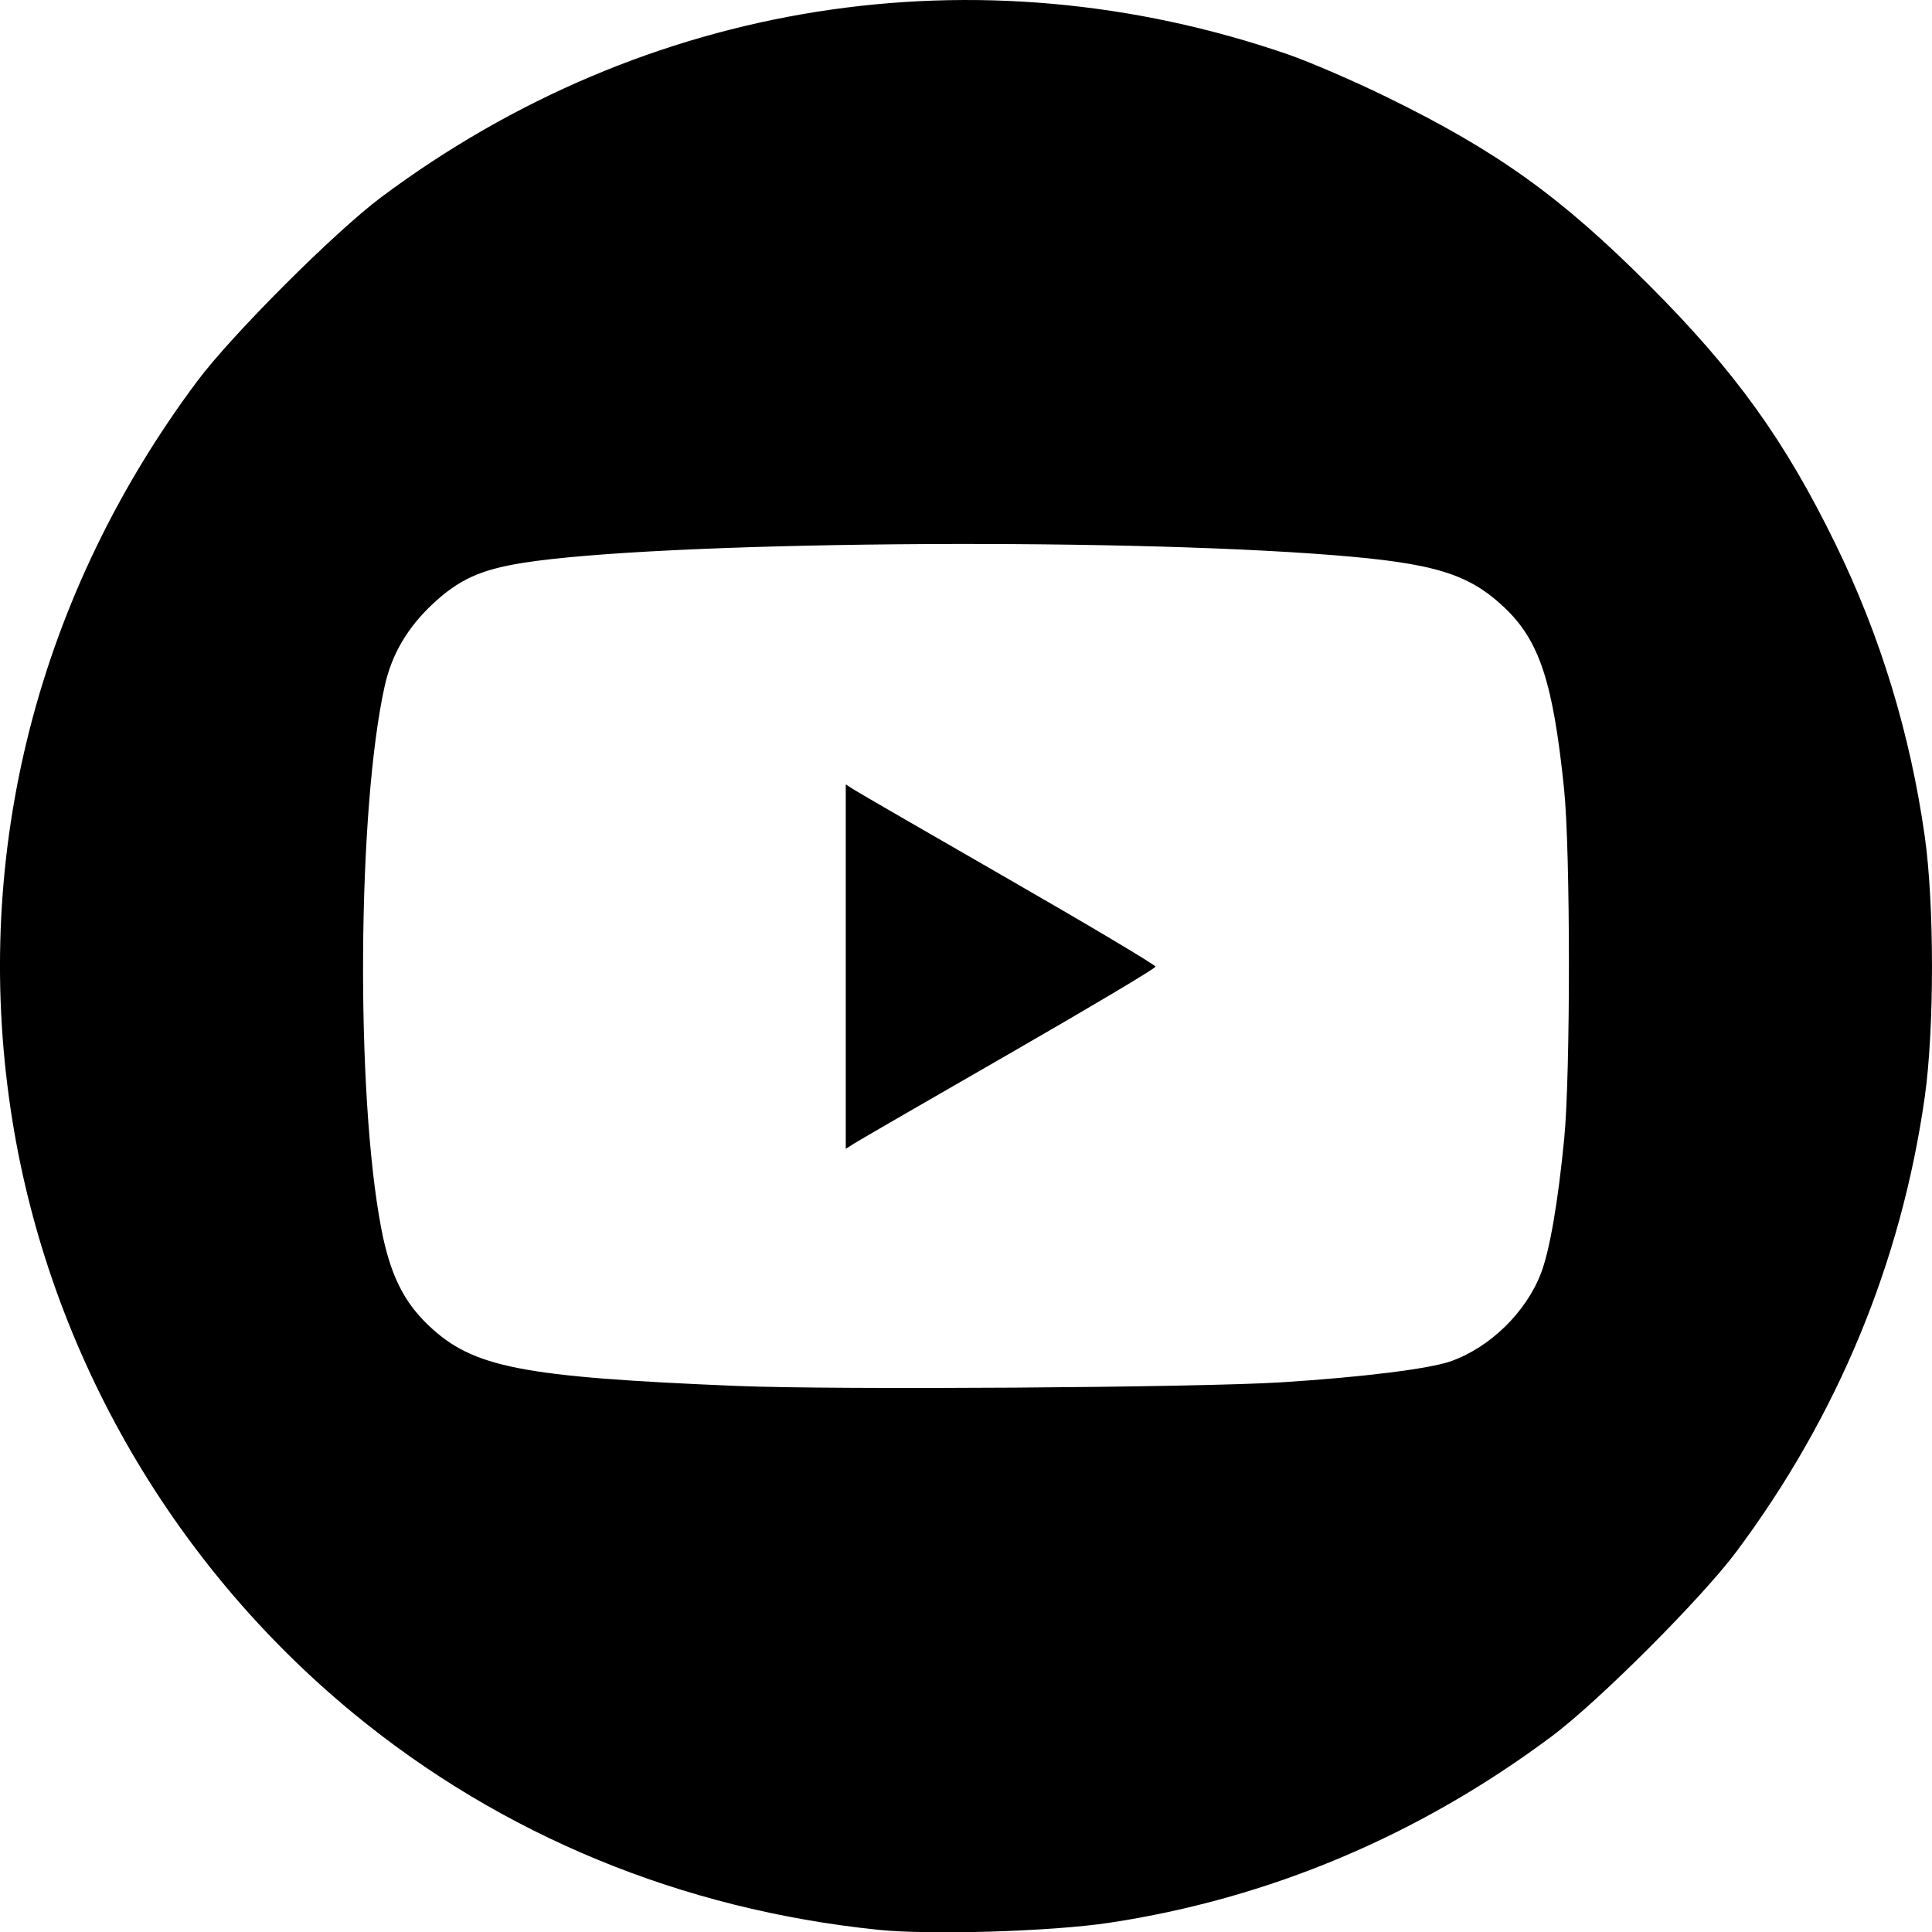
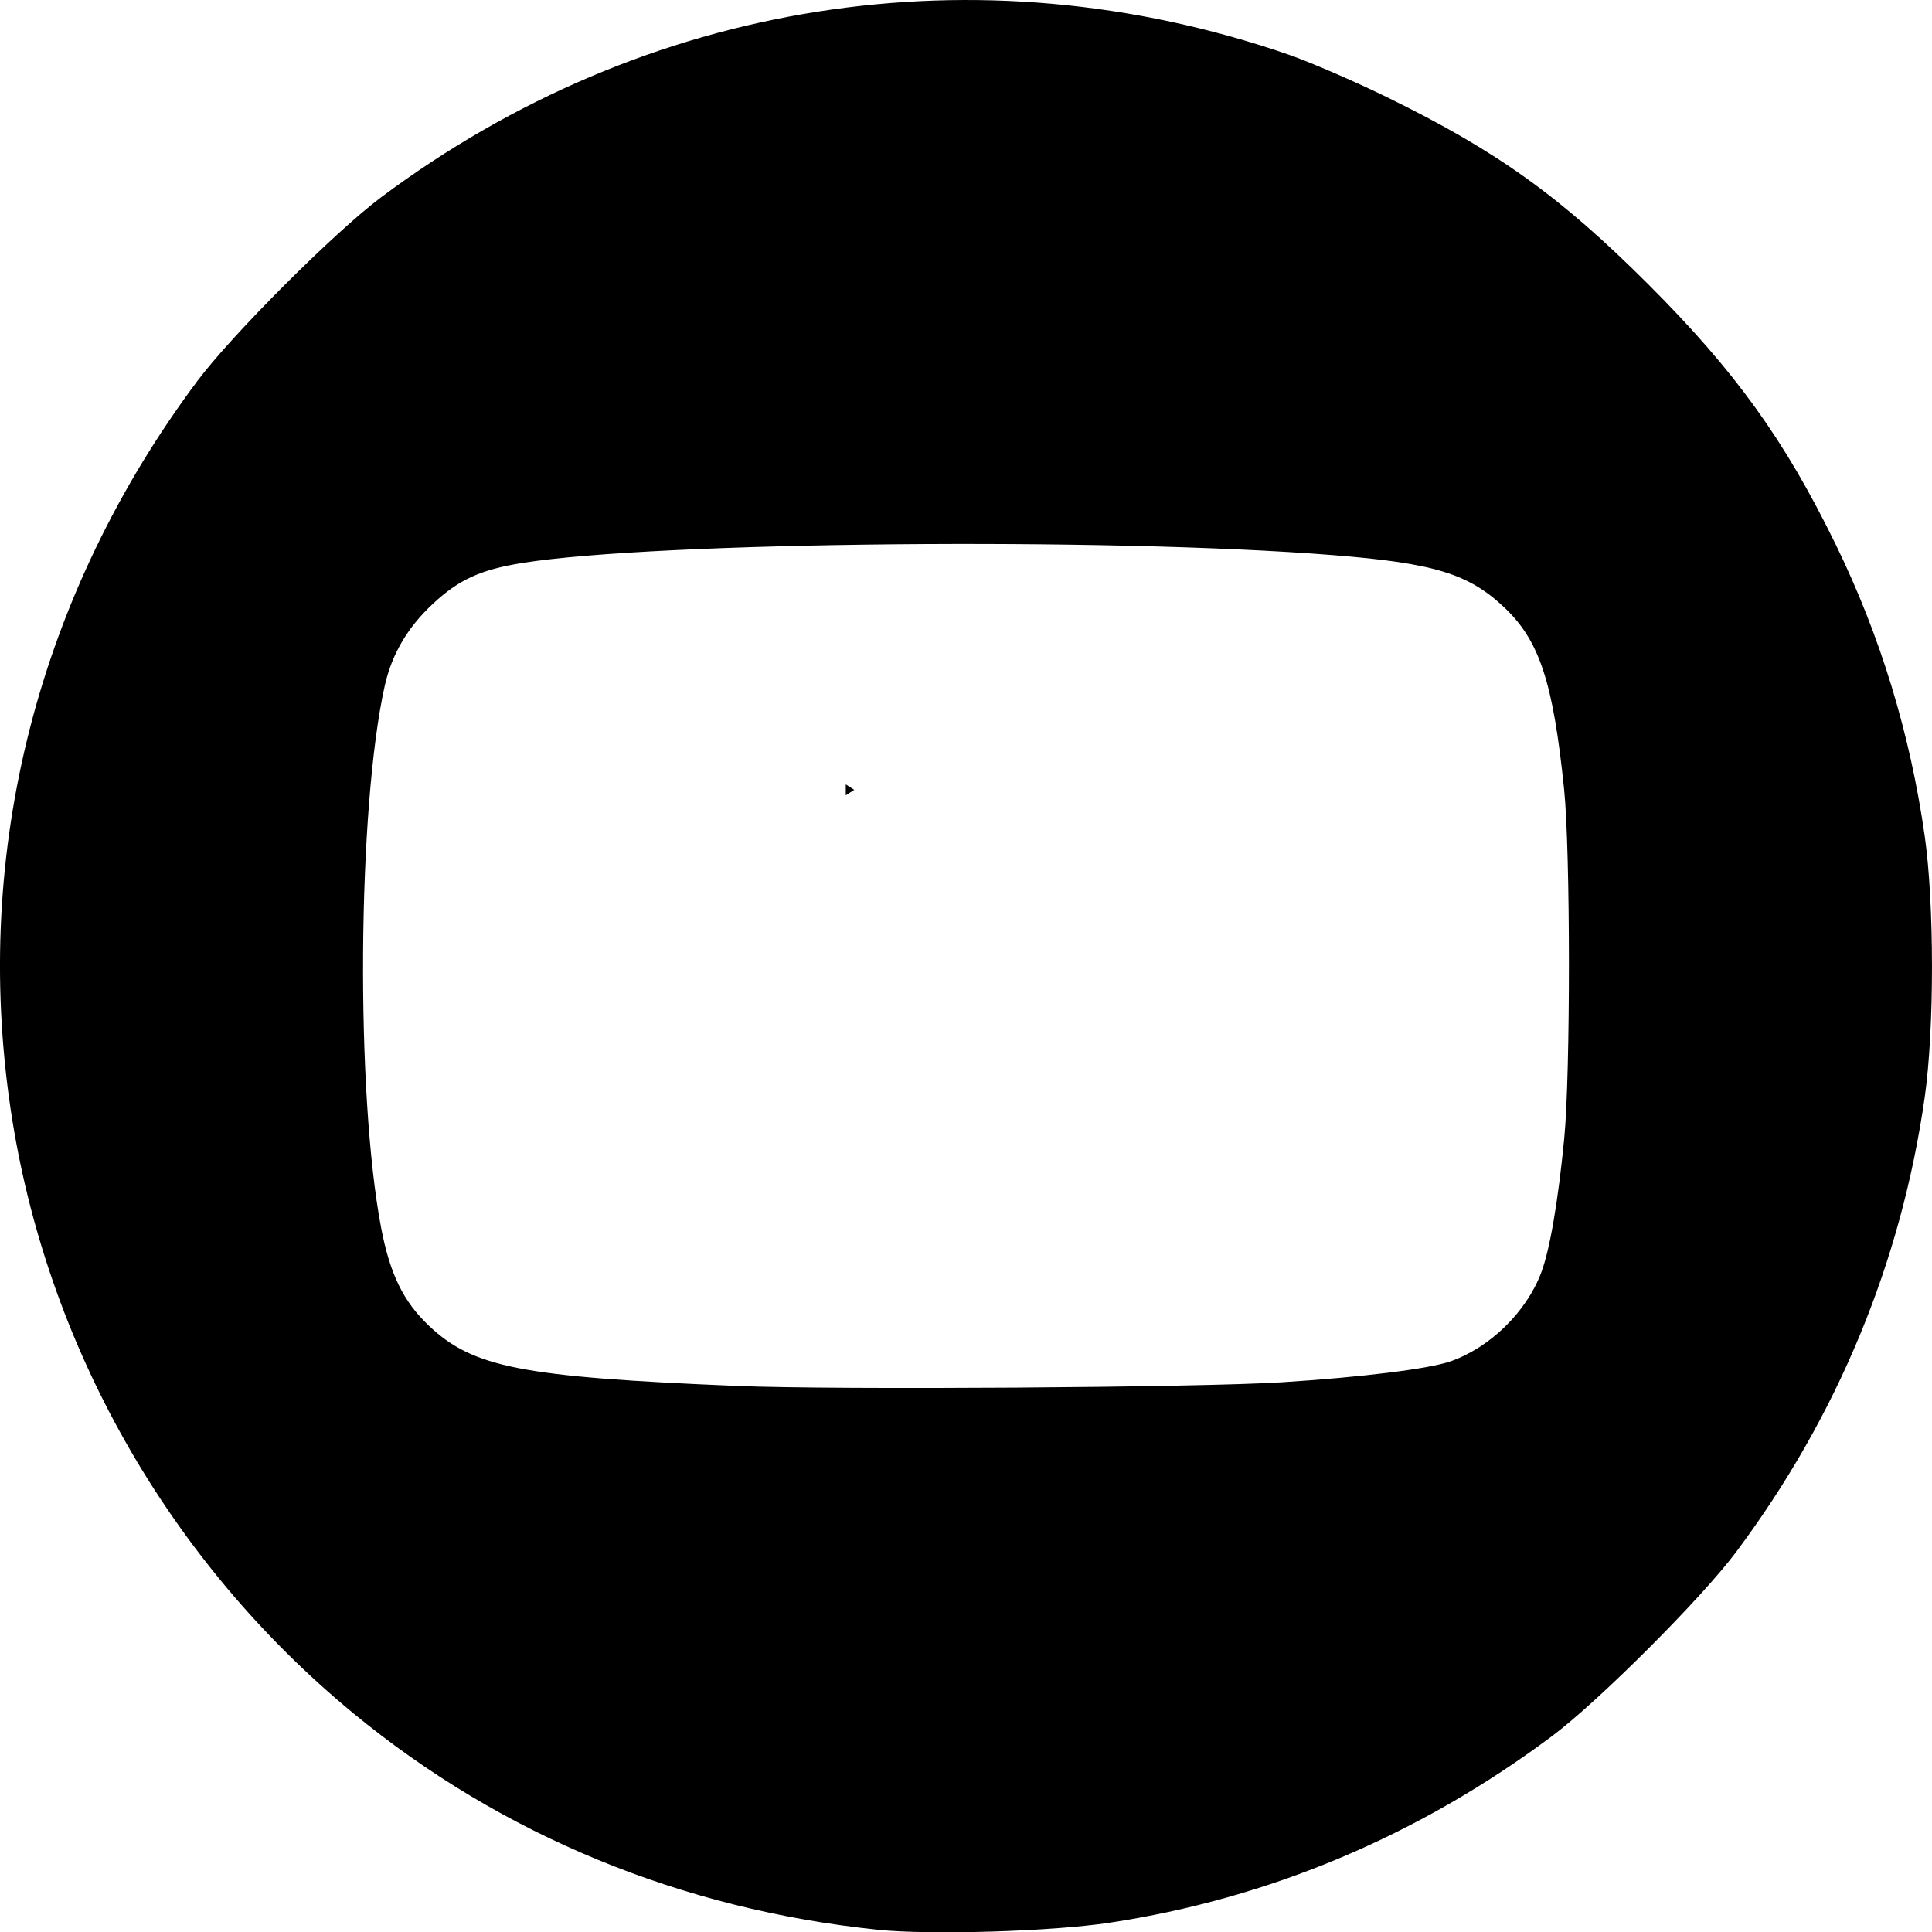
<svg xmlns="http://www.w3.org/2000/svg" xmlns:ns1="http://sodipodi.sourceforge.net/DTD/sodipodi-0.dtd" xmlns:ns2="http://www.inkscape.org/namespaces/inkscape" width="180.416mm" height="180.442mm" viewBox="0 0 180.416 180.442" version="1.1" id="svg5" xml:space="preserve">
  <ns1:namedview id="namedview7" pagecolor="#ffffff" bordercolor="#000000" borderopacity="0.25" ns2:showpageshadow="2" ns2:pageopacity="0.0" ns2:pagecheckerboard="0" ns2:deskcolor="#d1d1d1" ns2:document-units="mm" showgrid="false" />
  <defs id="defs2" />
  <g ns2:label="Layer 1" ns2:groupmode="layer" id="layer1" transform="translate(-127.862,-422.073)">
-     <path style="fill:#000000;stroke-width:0.353" d="m 209.84,602.279 c -18.332,-1.89 -35.145,-8.826 -48.958,-20.195 -17.275,-14.219 -28.764,-34.466 -32.028,-56.439 -3.577,-24.087 2.575,-48.088 17.424,-67.973 3.232,-4.329 12.854,-13.95 17.183,-17.183 24.679,-18.429 55.697,-23.318 84.655,-13.344 2.037,0.702 6.244,2.521 9.349,4.043 10.23,5.015 16.134,9.249 24.351,17.467 8.073,8.073 12.705,14.503 17.457,24.233 4.184,8.566 6.965,17.677 8.329,27.282 0.9,6.34 0.9,18.002 0,24.342 -2.194,15.452 -8.146,29.811 -17.605,42.479 -3.251,4.353 -12.863,13.966 -17.217,17.217 -12.423,9.278 -26.392,15.163 -41.345,17.421 -5.4,0.815 -16.701,1.156 -21.595,0.652 z m 37.747,-51.125 c 7.501,-0.478 13.711,-1.249 15.733,-1.955 3.669,-1.281 7.062,-4.593 8.452,-8.249 0.813,-2.139 1.585,-6.627 2.162,-12.558 0.591,-6.078 0.583,-26.851 -0.012,-32.632 -1.028,-9.99 -2.3,-13.857 -5.579,-16.958 -3.338,-3.157 -6.553,-4.139 -15.992,-4.889 -21.027,-1.67 -63.158,-1.267 -75.671,0.725 -3.939,0.627 -5.974,1.557 -8.421,3.846 -2.347,2.196 -3.808,4.688 -4.464,7.613 -2.554,11.395 -2.733,38.111 -0.339,50.645 0.823,4.313 2.078,6.88 4.464,9.137 4.127,3.903 8.649,4.786 28.767,5.618 9.218,0.381 43.115,0.153 50.902,-0.343 z M 206.842,512.34 v -17.014 l 0.794,0.506 c 0.437,0.278 6.945,4.043 14.464,8.366 7.519,4.323 13.67,7.987 13.67,8.143 0,0.156 -6.152,3.82 -13.67,8.143 -7.519,4.323 -14.027,8.087 -14.464,8.366 l -0.794,0.506 z" id="path330" />
+     <path style="fill:#000000;stroke-width:0.353" d="m 209.84,602.279 c -18.332,-1.89 -35.145,-8.826 -48.958,-20.195 -17.275,-14.219 -28.764,-34.466 -32.028,-56.439 -3.577,-24.087 2.575,-48.088 17.424,-67.973 3.232,-4.329 12.854,-13.95 17.183,-17.183 24.679,-18.429 55.697,-23.318 84.655,-13.344 2.037,0.702 6.244,2.521 9.349,4.043 10.23,5.015 16.134,9.249 24.351,17.467 8.073,8.073 12.705,14.503 17.457,24.233 4.184,8.566 6.965,17.677 8.329,27.282 0.9,6.34 0.9,18.002 0,24.342 -2.194,15.452 -8.146,29.811 -17.605,42.479 -3.251,4.353 -12.863,13.966 -17.217,17.217 -12.423,9.278 -26.392,15.163 -41.345,17.421 -5.4,0.815 -16.701,1.156 -21.595,0.652 z m 37.747,-51.125 c 7.501,-0.478 13.711,-1.249 15.733,-1.955 3.669,-1.281 7.062,-4.593 8.452,-8.249 0.813,-2.139 1.585,-6.627 2.162,-12.558 0.591,-6.078 0.583,-26.851 -0.012,-32.632 -1.028,-9.99 -2.3,-13.857 -5.579,-16.958 -3.338,-3.157 -6.553,-4.139 -15.992,-4.889 -21.027,-1.67 -63.158,-1.267 -75.671,0.725 -3.939,0.627 -5.974,1.557 -8.421,3.846 -2.347,2.196 -3.808,4.688 -4.464,7.613 -2.554,11.395 -2.733,38.111 -0.339,50.645 0.823,4.313 2.078,6.88 4.464,9.137 4.127,3.903 8.649,4.786 28.767,5.618 9.218,0.381 43.115,0.153 50.902,-0.343 z M 206.842,512.34 v -17.014 l 0.794,0.506 l -0.794,0.506 z" id="path330" />
  </g>
</svg>